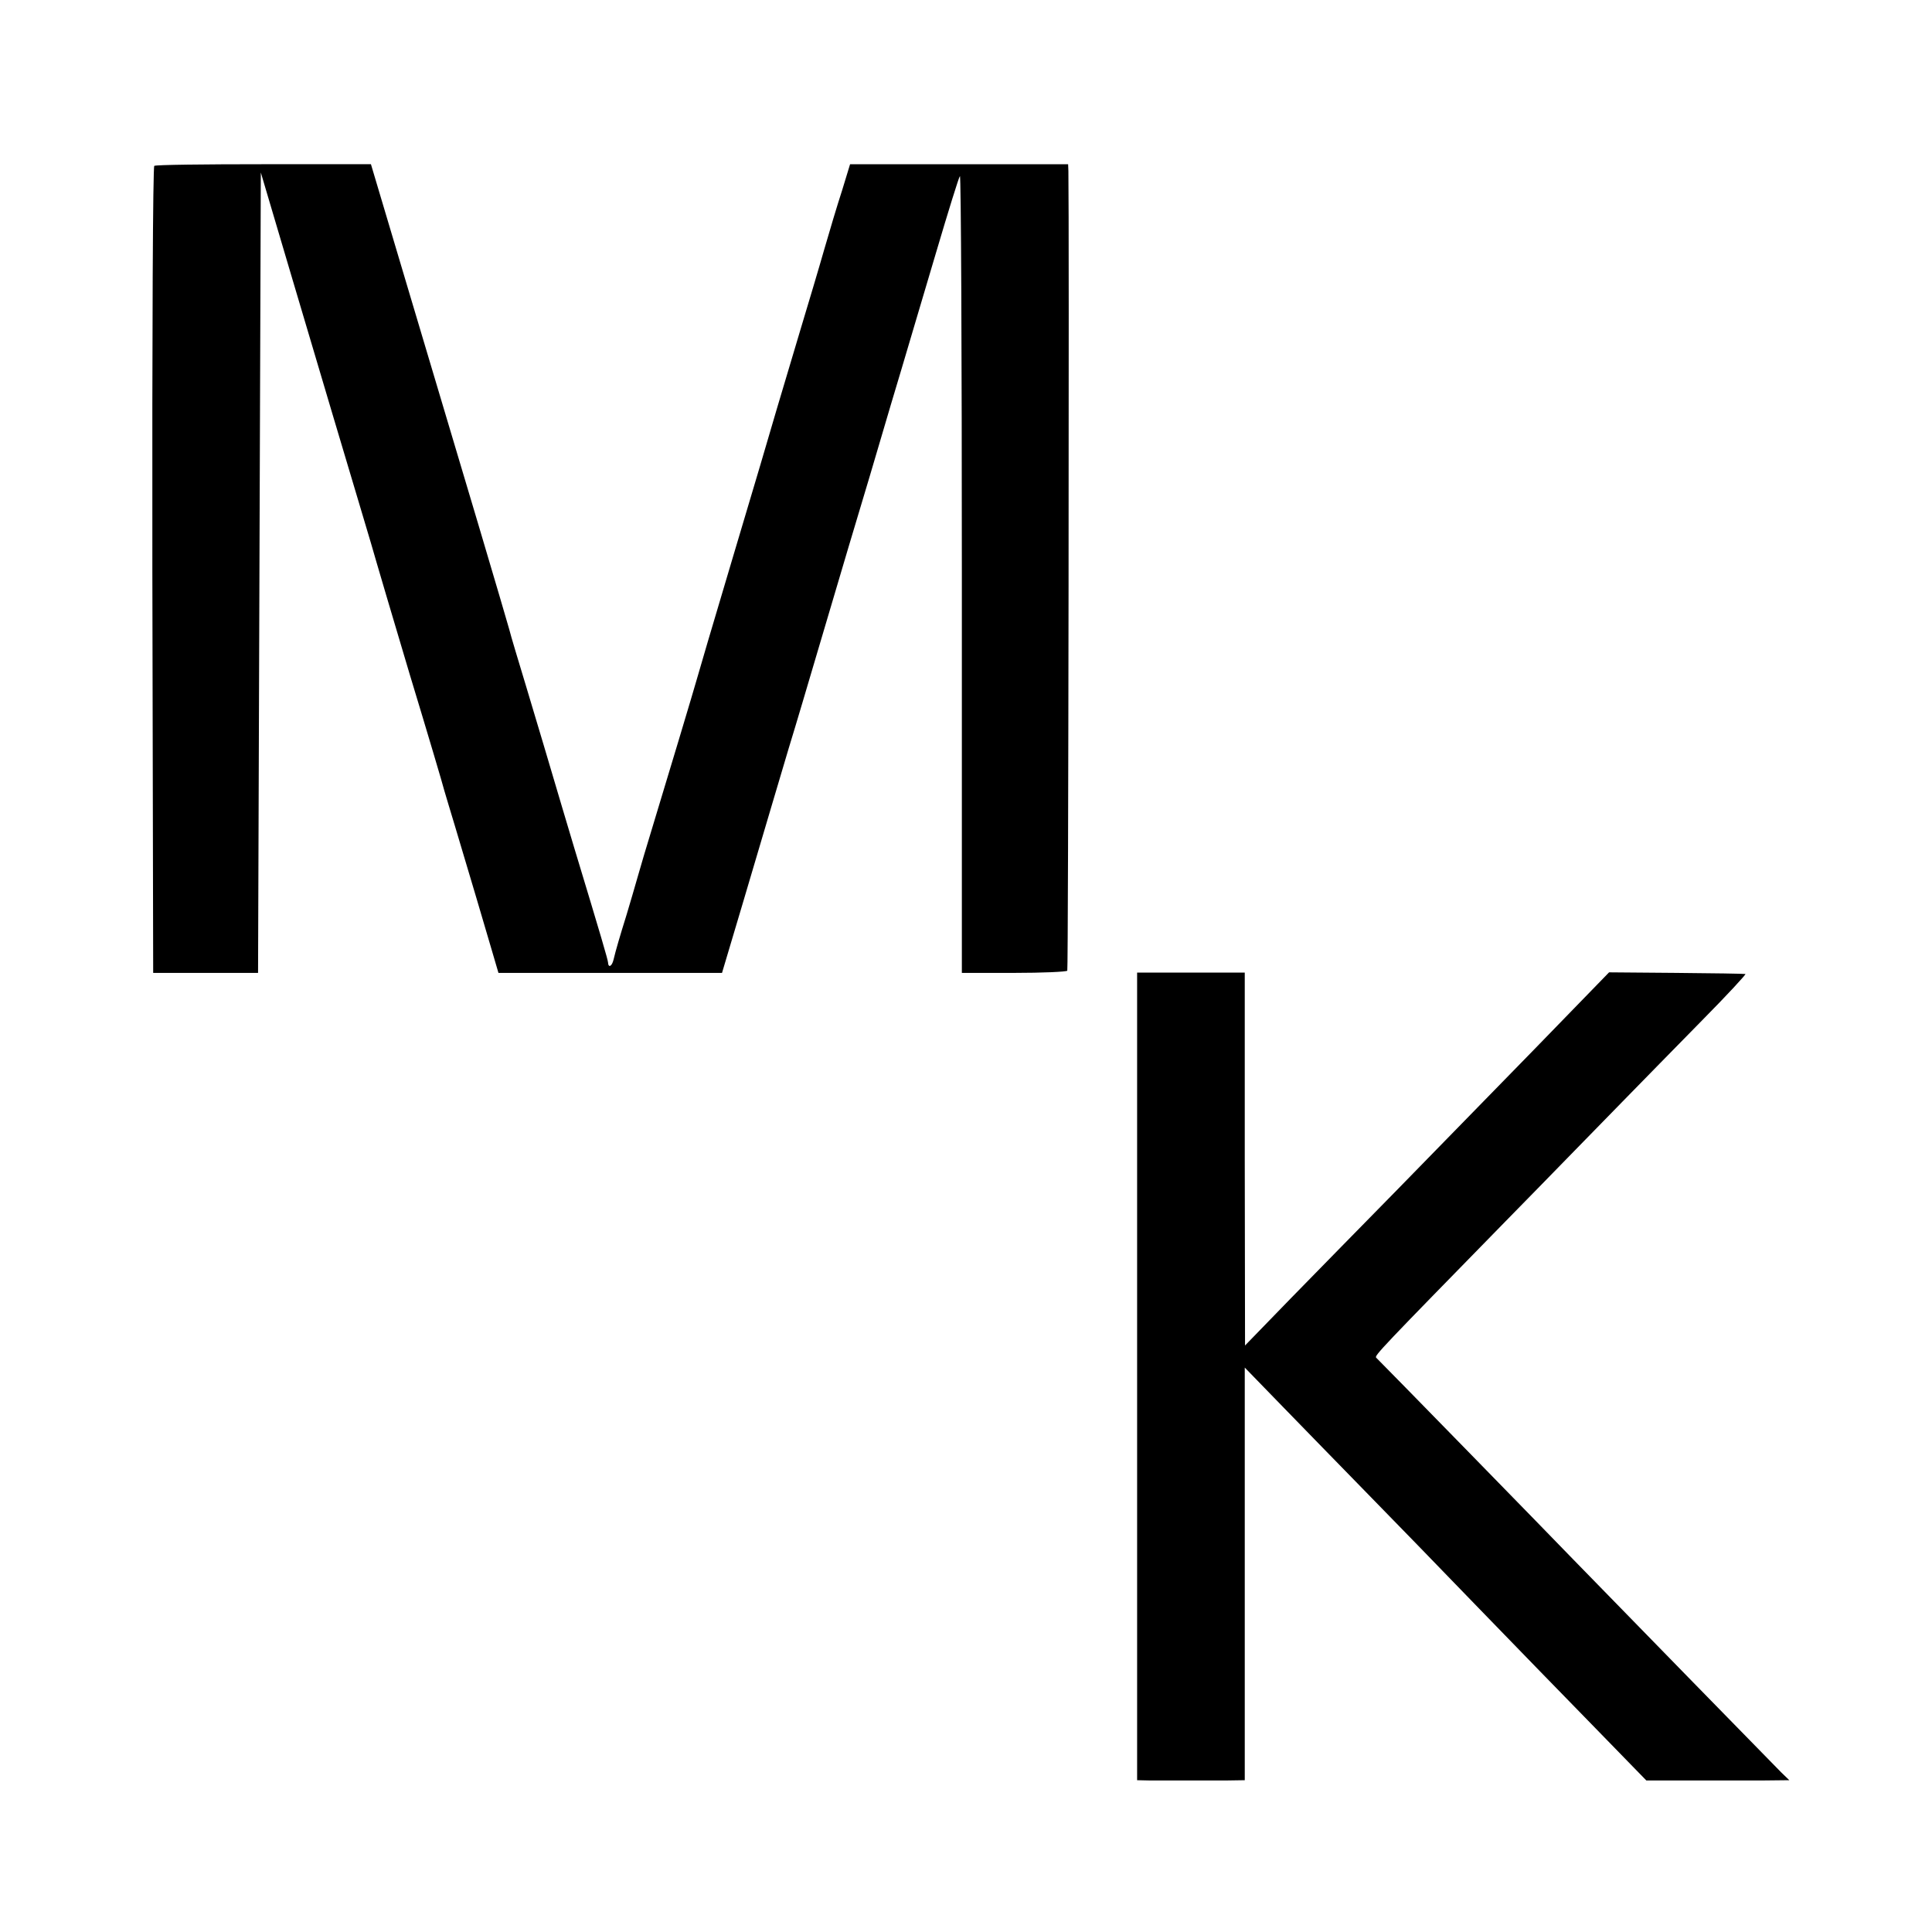
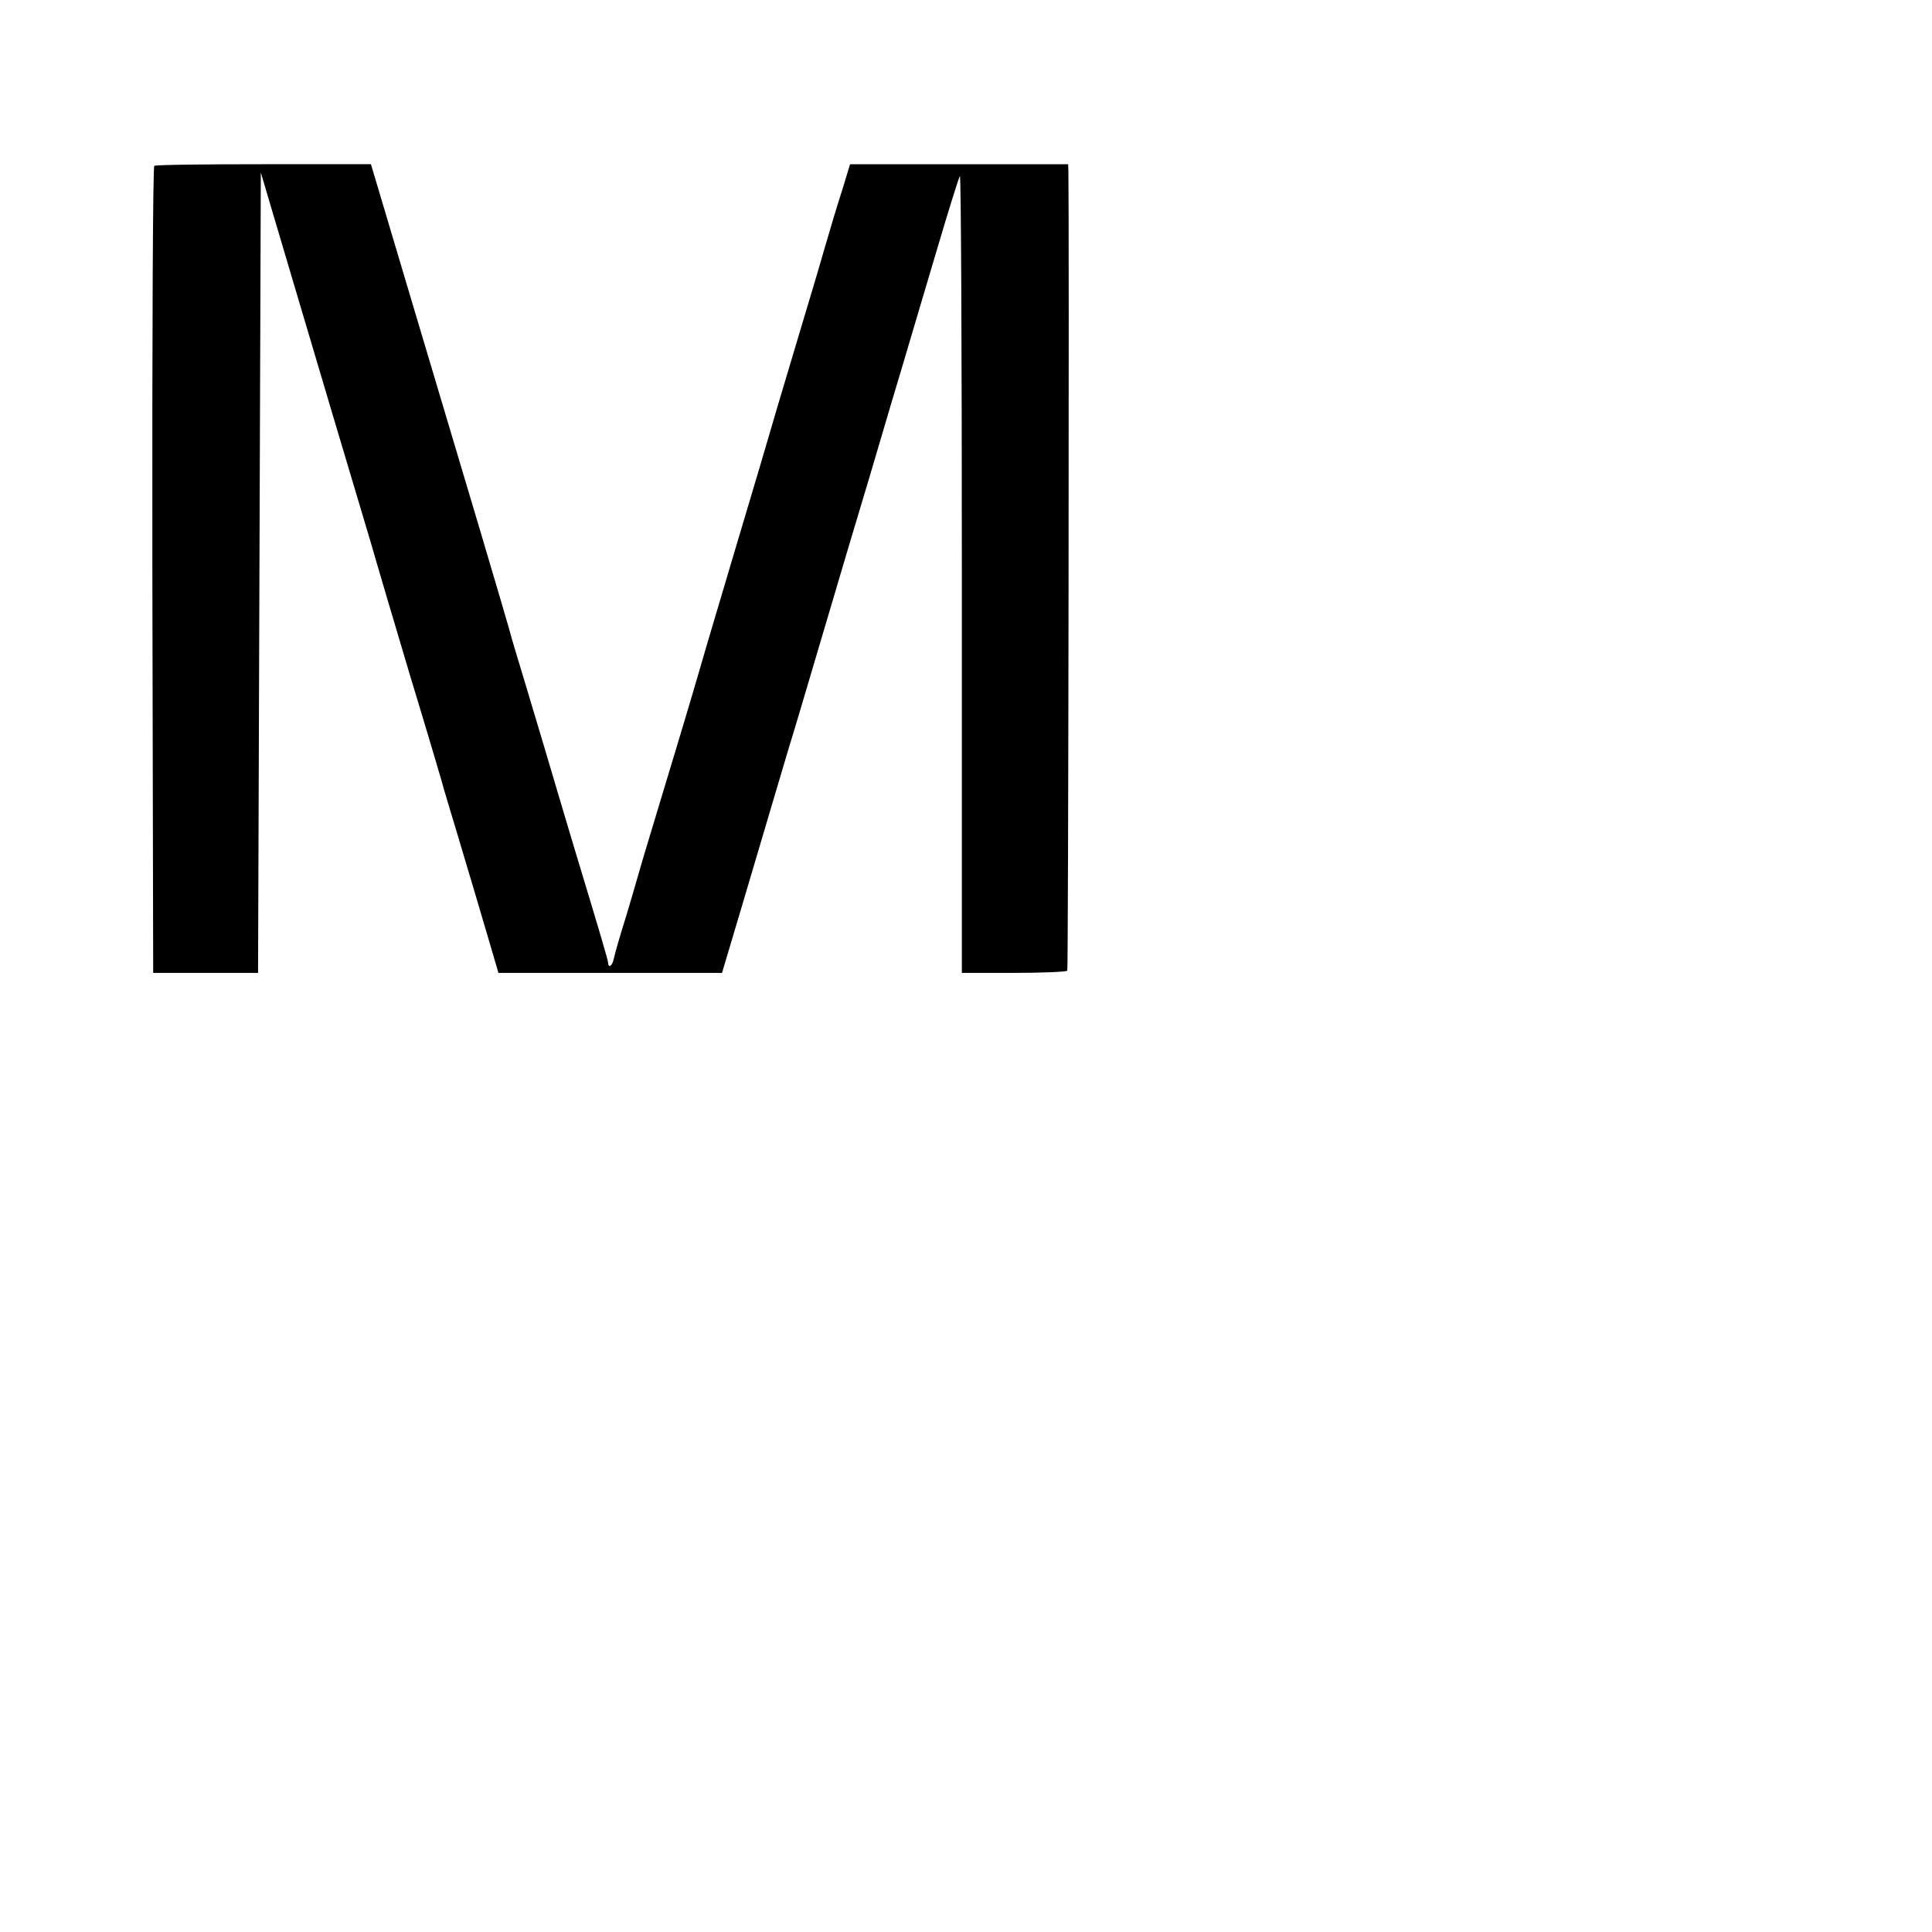
<svg xmlns="http://www.w3.org/2000/svg" version="1.0" width="700pt" height="700pt" viewBox="0 0 700 700" preserveAspectRatio="xMidYMid meet">
  <g transform="translate(0,700) scale(0.1,-0.1)" fill="#000000" stroke="none">
    <path d="M559 6399 c-5 -3 -8 -581 -7 -1465 l3 -1459 190 0 190 0 5 1450 5 1450 114 -385 c63 -212 129 -434 147 -495 18 -60 60 -202 94 -315 34 -113 63 -212 65 -220 2 -8 56 -190 120 -405 65 -214 121 -403 125 -420 5 -16 22 -75 39 -130 47 -156 111 -373 135 -455 l22 -75 405 0 405 0 73 245 c111 376 117 394 169 570 28 91 71 237 97 325 26 88 80 270 120 405 41 135 110 368 154 518 45 149 117 395 162 545 44 149 83 275 87 279 4 4 7 -644 7 -1440 l0 -1447 188 0 c104 0 191 4 194 8 4 7 7 2746 4 2897 l-1 25 -395 0 -395 0 -29 -95 c-17 -52 -46 -149 -65 -215 -19 -67 -58 -197 -86 -290 -28 -94 -66 -222 -85 -285 -18 -63 -90 -306 -160 -540 -70 -234 -128 -432 -130 -440 -4 -16 -118 -396 -165 -550 -16 -52 -38 -126 -49 -165 -11 -38 -29 -101 -41 -140 -24 -77 -39 -128 -47 -162 -6 -25 -19 -31 -20 -10 -1 11 -23 87 -123 417 -16 52 -65 219 -110 370 -45 151 -91 304 -102 340 -11 36 -21 72 -23 80 -2 8 -51 175 -109 370 -58 195 -170 571 -249 835 l-143 480 -388 0 c-213 0 -392 -2 -397 -6z" />
-     <path d="M4120 2013 l0 -1463 45 -1 c25 0 83 0 130 0 47 0 114 0 150 0 l65 1 0 748 0 747 136 -140 c75 -77 211 -217 303 -311 91 -93 274 -281 406 -418 132 -136 323 -333 425 -437 l185 -190 165 0 c91 0 207 0 259 0 l94 1 -29 28 c-27 27 -573 586 -754 772 -76 79 -700 718 -714 731 -7 7 22 37 464 489 168 171 360 369 428 438 68 70 198 202 289 295 91 92 161 168 157 168 -5 1 -118 3 -251 4 l-243 2 -272 -280 c-150 -154 -373 -382 -494 -506 -122 -124 -296 -302 -388 -396 l-165 -170 -1 676 0 675 -195 0 -195 0 0 -1463z" />
  </g>
</svg>